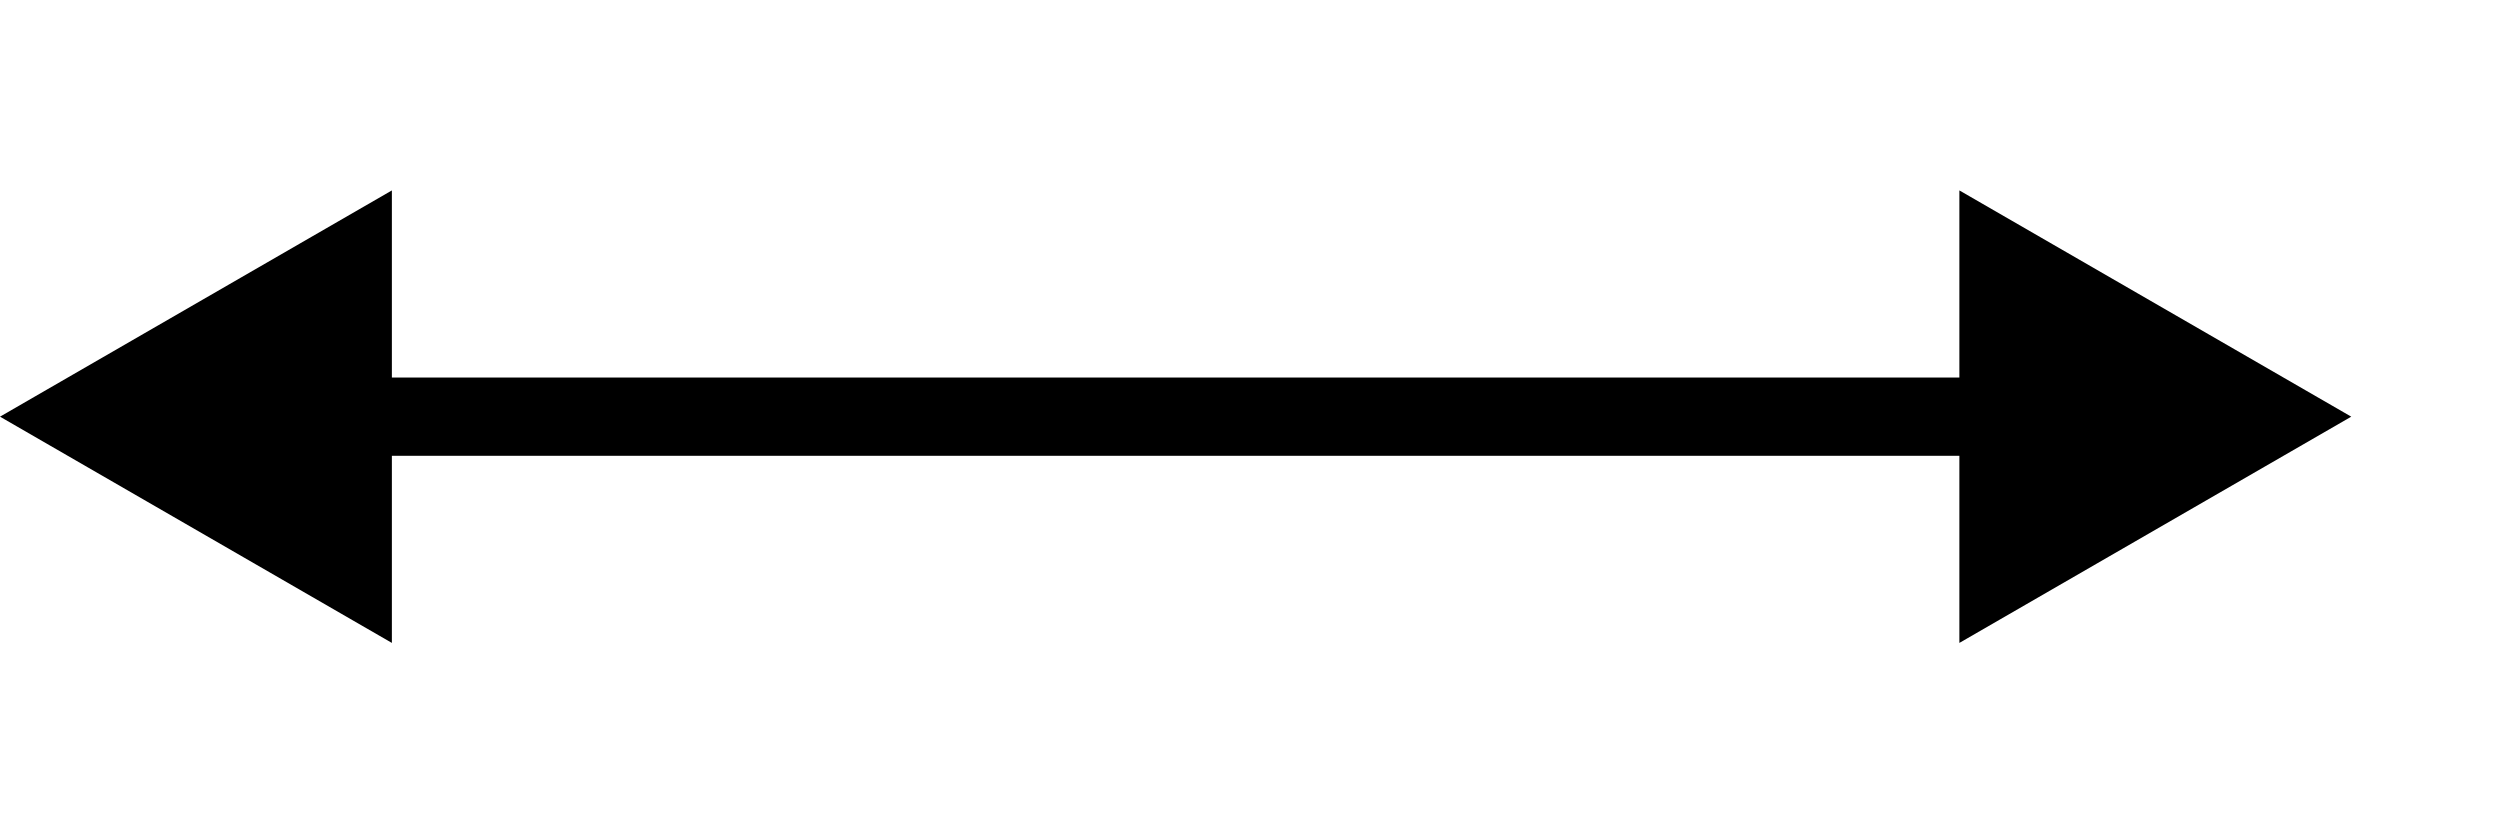
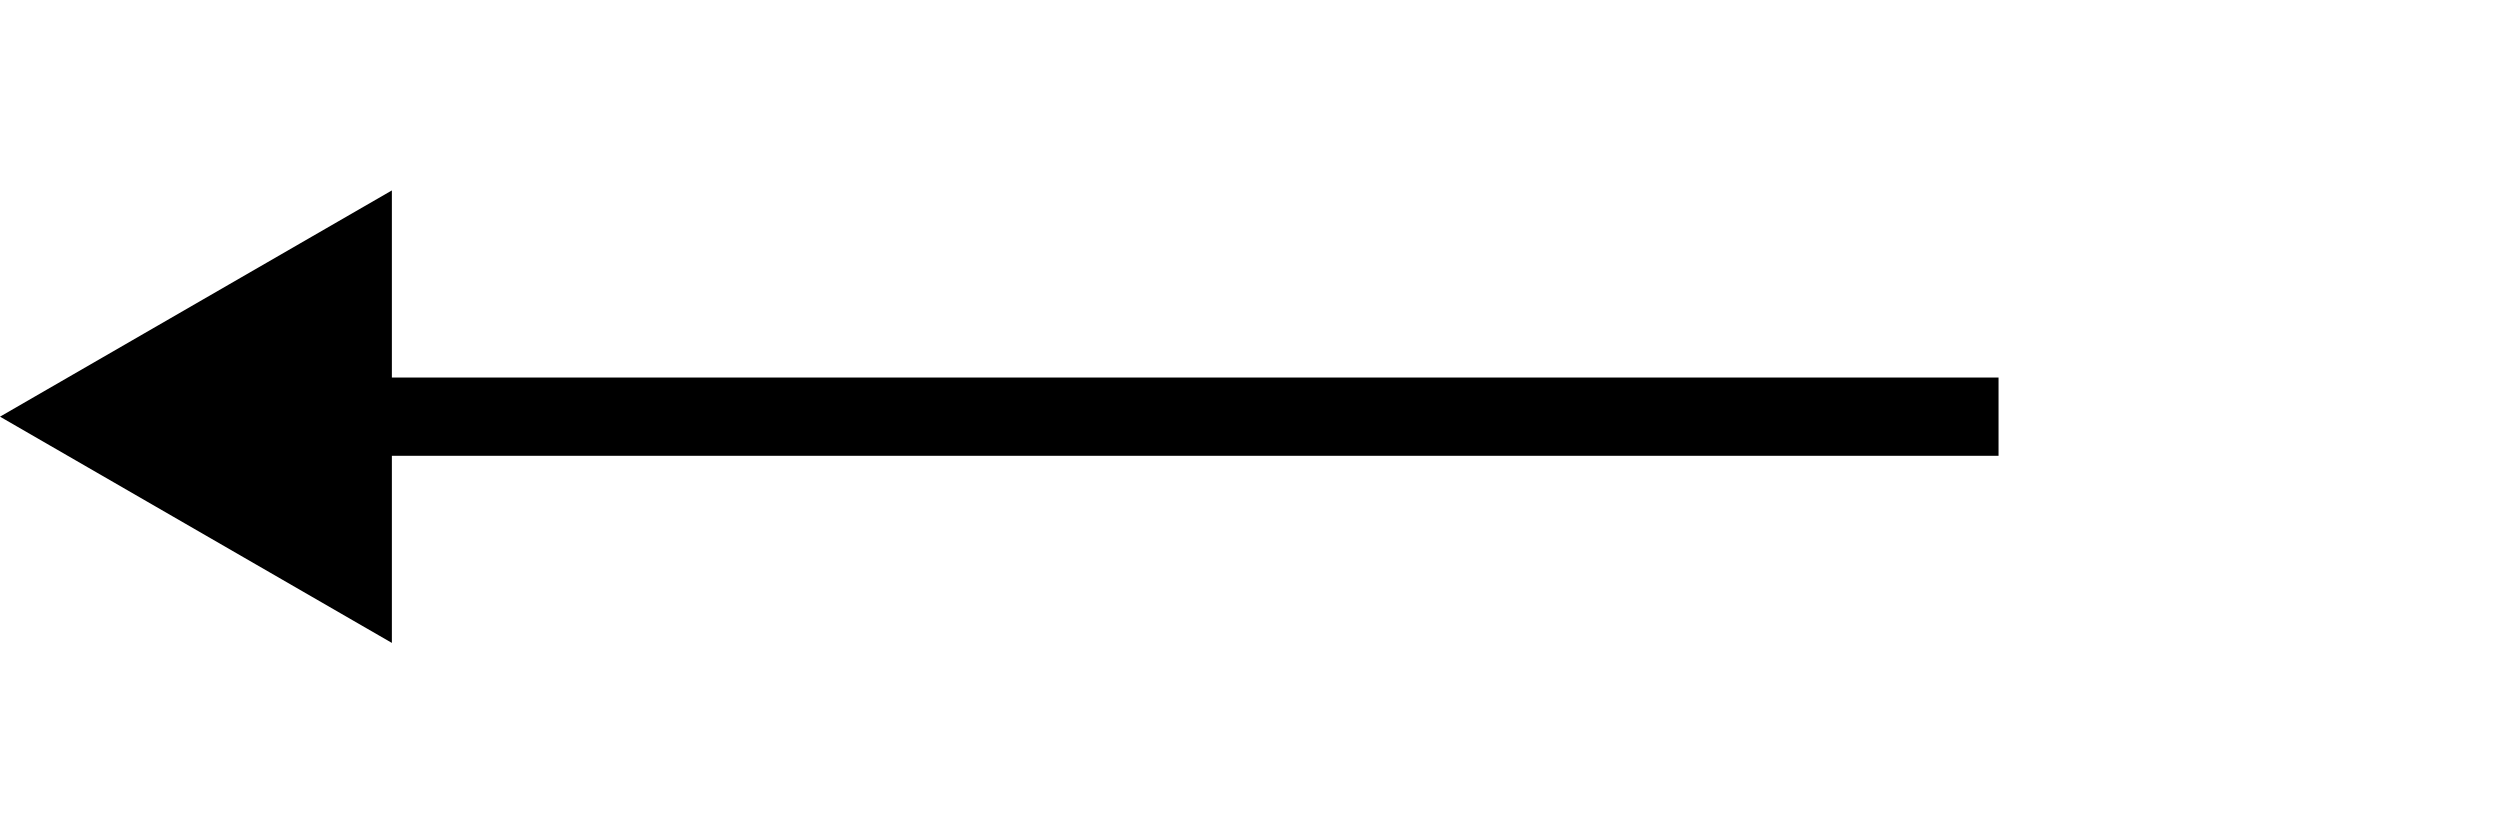
<svg xmlns="http://www.w3.org/2000/svg" fill="none" height="100%" overflow="visible" preserveAspectRatio="none" style="display: block;" viewBox="0 0 12 4" width="100%">
-   <path d="M0 2L1.881 3.086V0.914L0 2ZM11.286 2L9.405 0.914V3.086L11.286 2ZM1.693 2V2.188H9.593V2V1.812H1.693V2Z" fill="black" id="Line 13" />
+   <path d="M0 2L1.881 3.086V0.914L0 2ZM11.286 2L9.405 0.914L11.286 2ZM1.693 2V2.188H9.593V2V1.812H1.693V2Z" fill="black" id="Line 13" />
</svg>